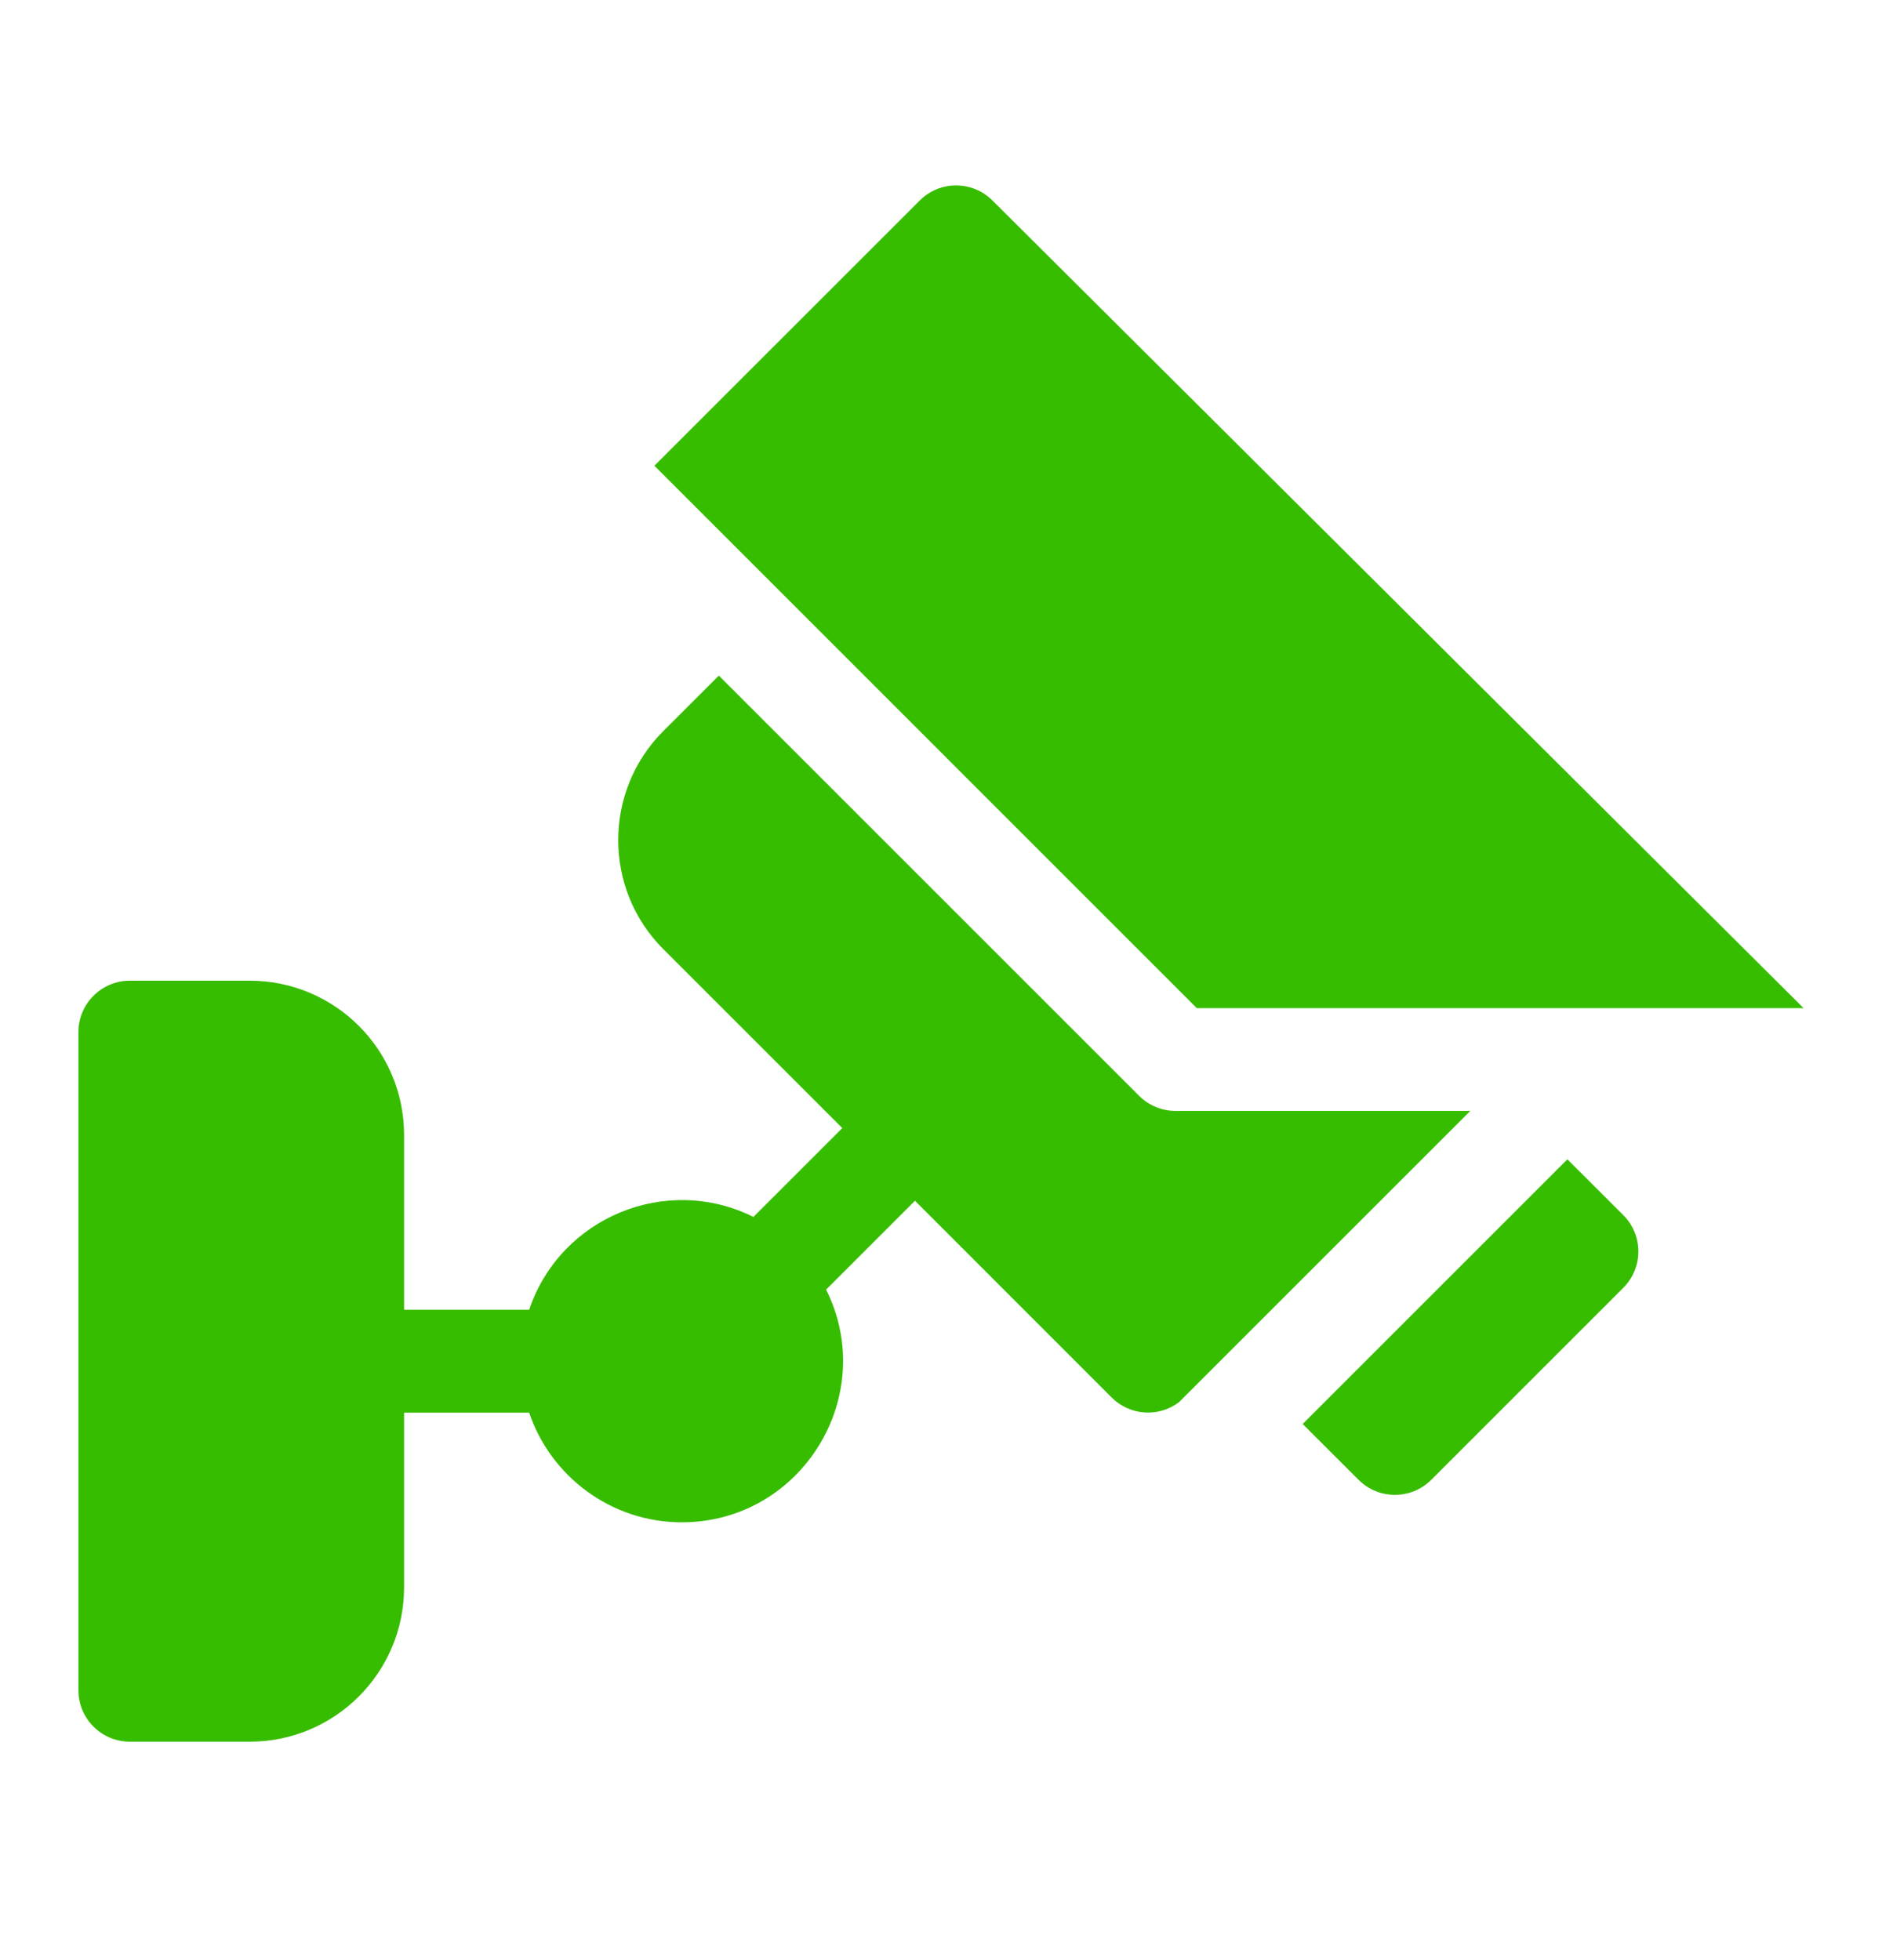
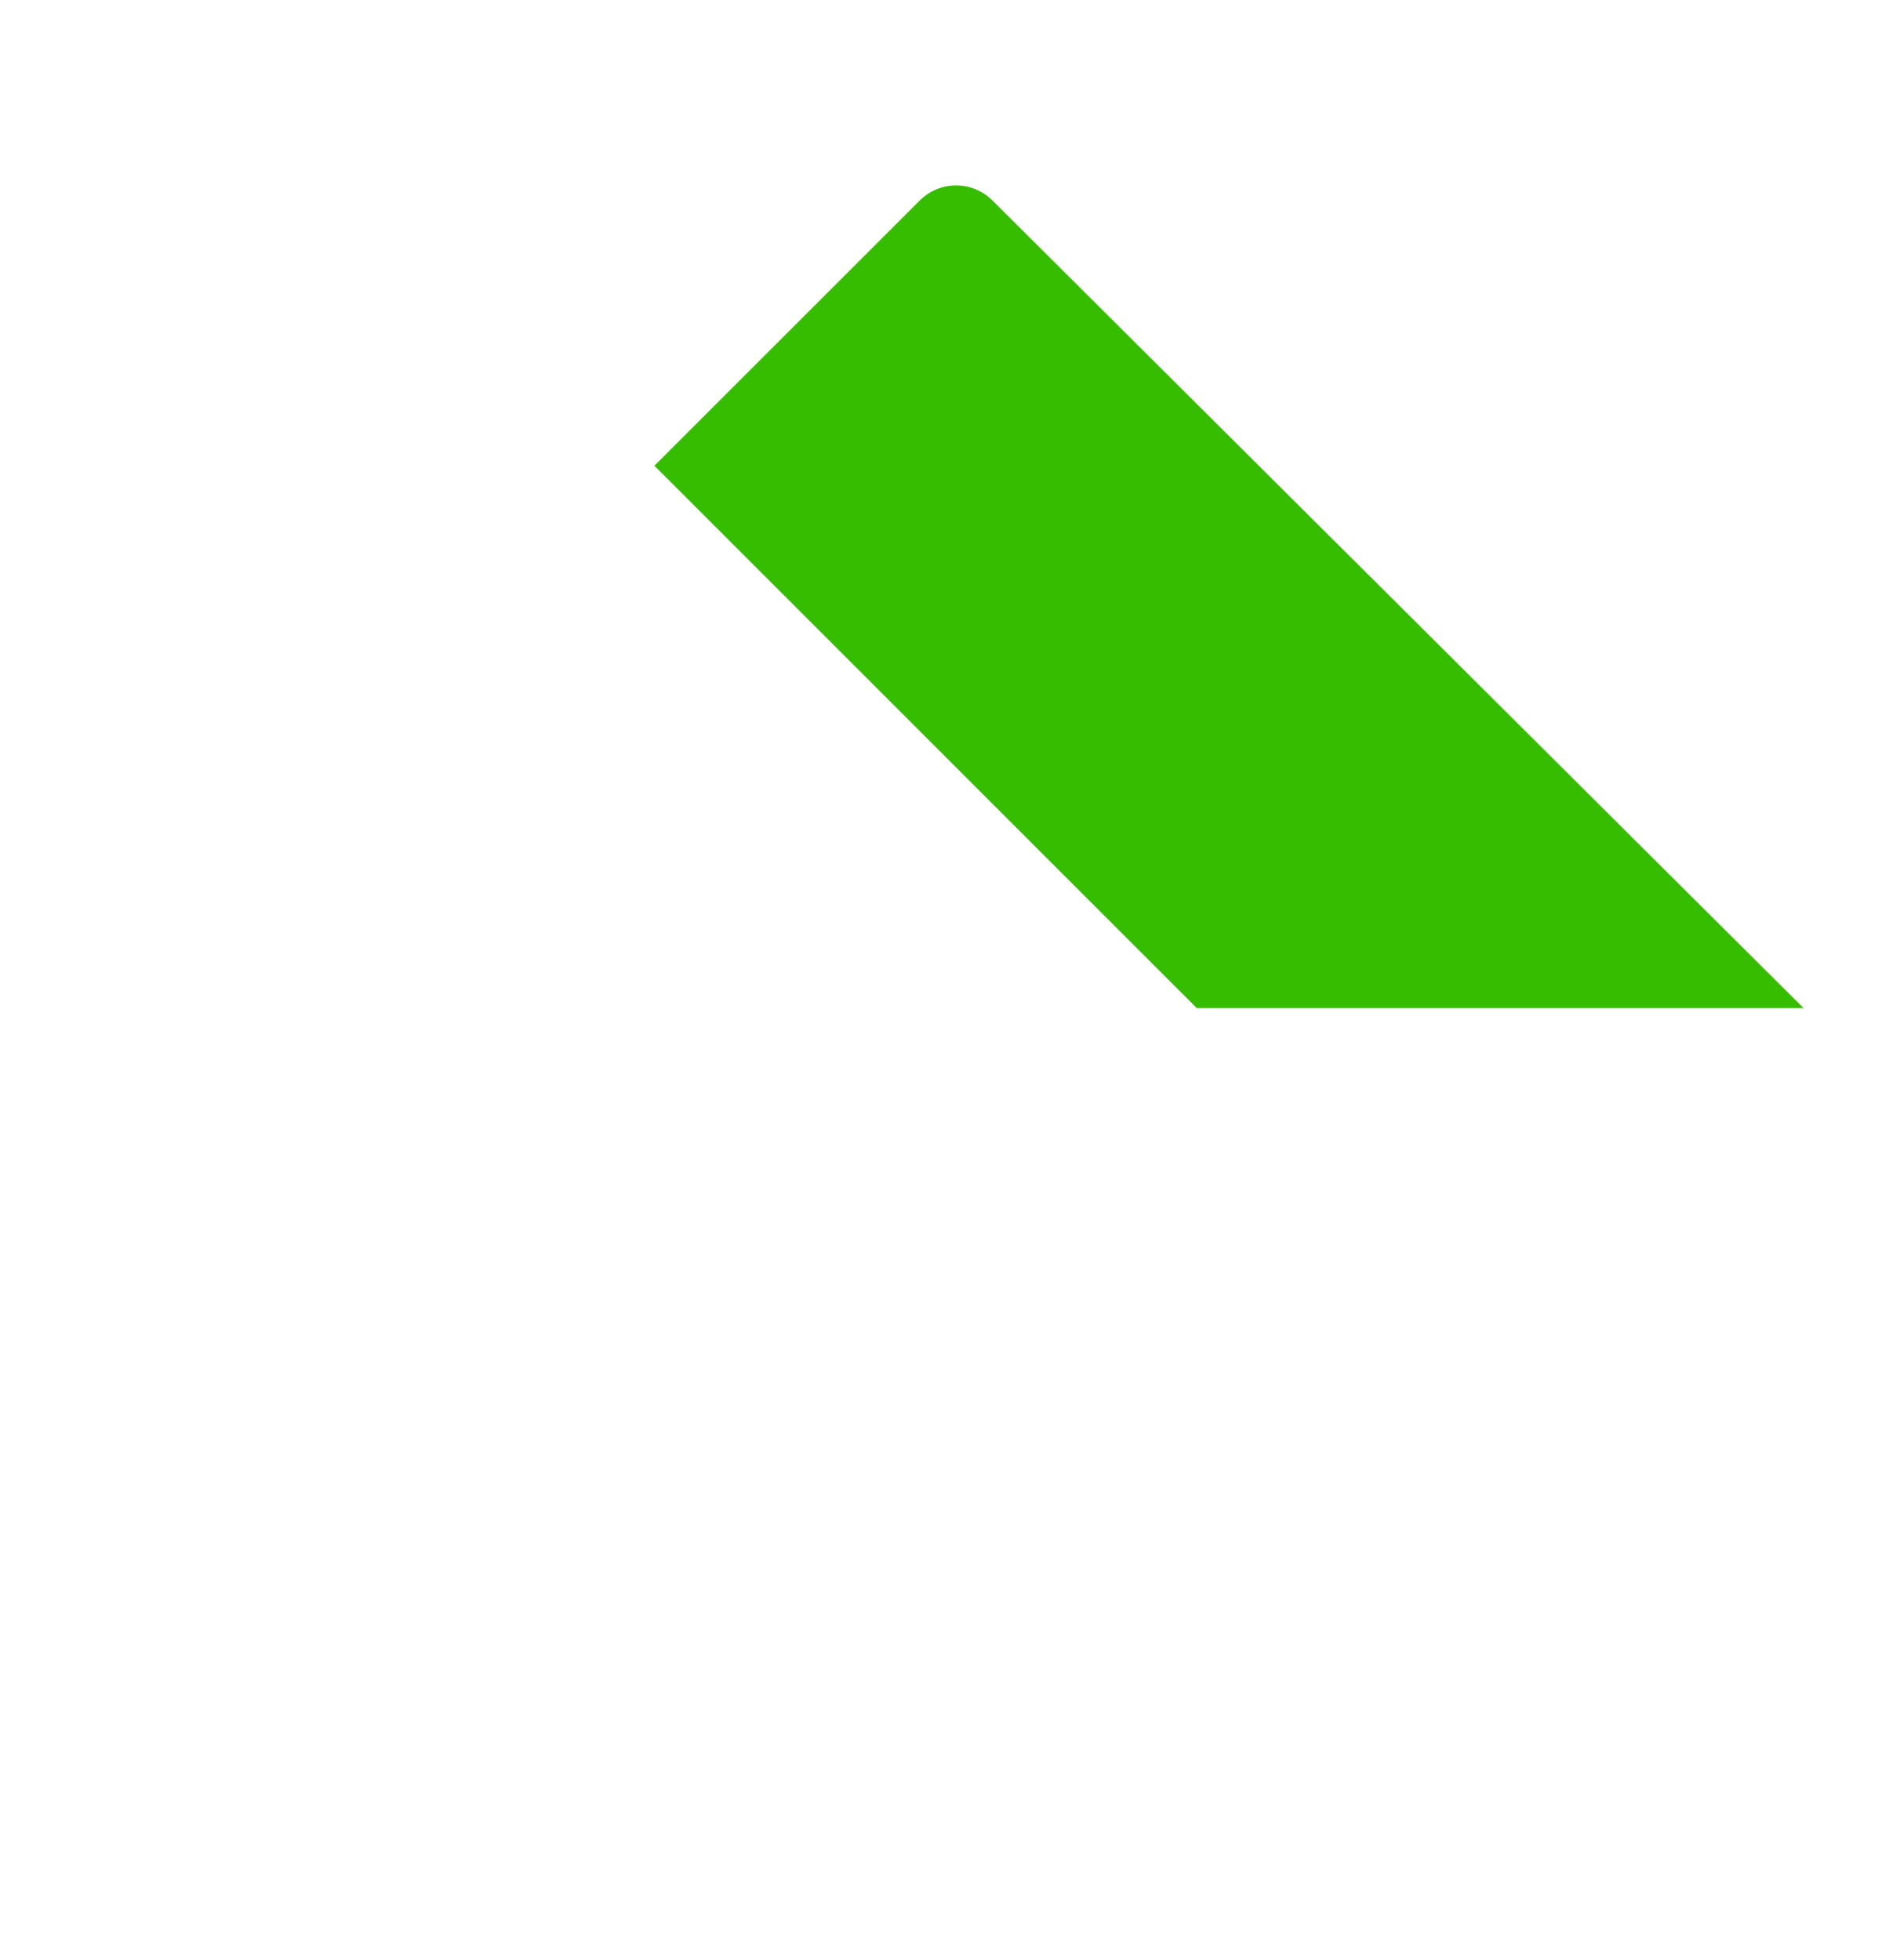
<svg xmlns="http://www.w3.org/2000/svg" width="24" height="25" viewBox="0 0 24 25" fill="none">
  <g clip-path="url(#clip0_17460_8793)">
    <path d="M15.262 12.858L8.345 5.94L11.729 2.557C11.985 2.301 12.399 2.301 12.655 2.556L23 12.858H15.262Z" fill="#37BD00" />
-     <path d="M1.656 12.508H3.186C4.271 12.508 5.153 13.39 5.153 14.475V16.705H6.748C7.147 15.522 8.5 14.969 9.608 15.521L10.741 14.388L8.459 12.106C7.692 11.339 7.692 10.091 8.459 9.324L9.167 8.617L14.527 13.977C14.65 14.1 14.817 14.169 14.991 14.169H18.75L15.035 17.884C14.774 18.081 14.409 18.056 14.177 17.825L11.668 15.315L10.535 16.448C11.212 17.806 10.219 19.416 8.695 19.416C7.791 19.416 7.022 18.829 6.748 18.017H5.153V20.246C5.153 21.331 4.271 22.214 3.186 22.214H1.656C1.294 22.214 1 21.92 1 21.558V13.164C1 12.802 1.294 12.508 1.656 12.508V12.508Z" fill="#37BD00" />
-     <path d="M19.988 14.786L20.701 15.498C20.957 15.754 20.957 16.169 20.701 16.425L18.252 18.874C17.996 19.13 17.581 19.13 17.325 18.874L16.612 18.162L19.988 14.786Z" fill="#37BD00" />
  </g>
  <defs>
    <clipPath id="clip0_17460_8793">
      <rect width="22" height="22" fill="white" transform="matrix(-1 0 0 1 23 1.289)" />
    </clipPath>
  </defs>
</svg>